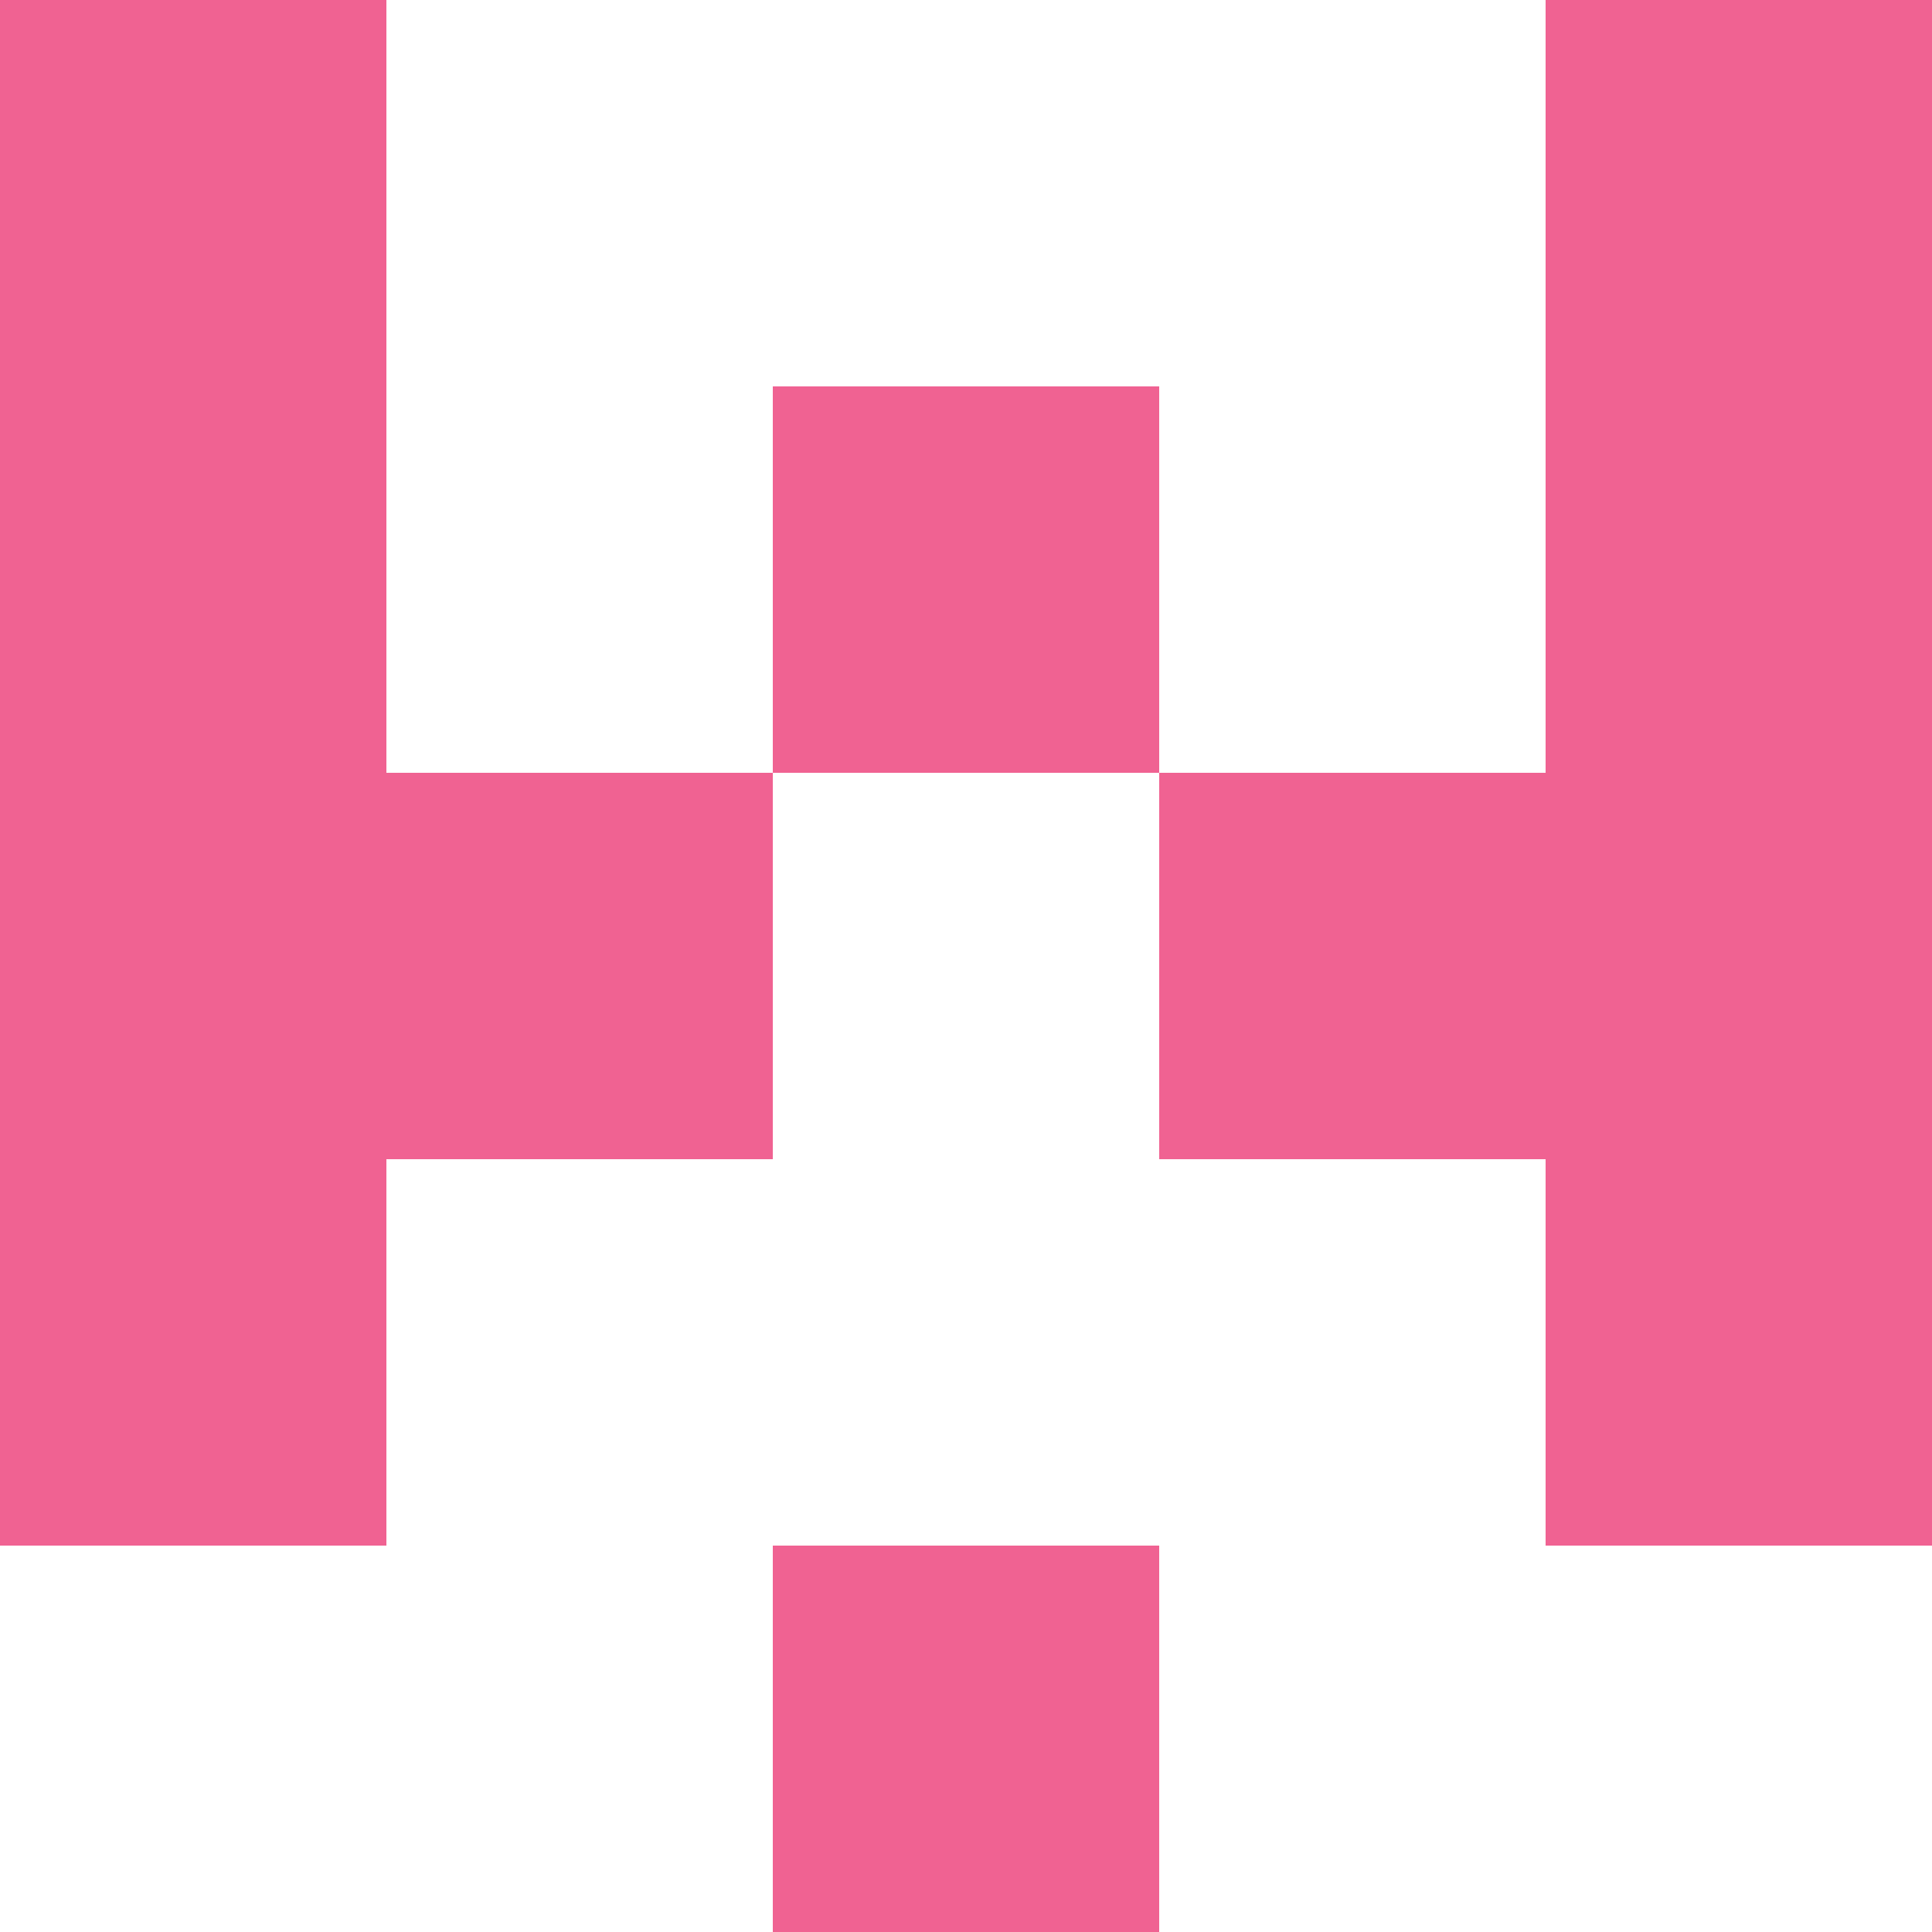
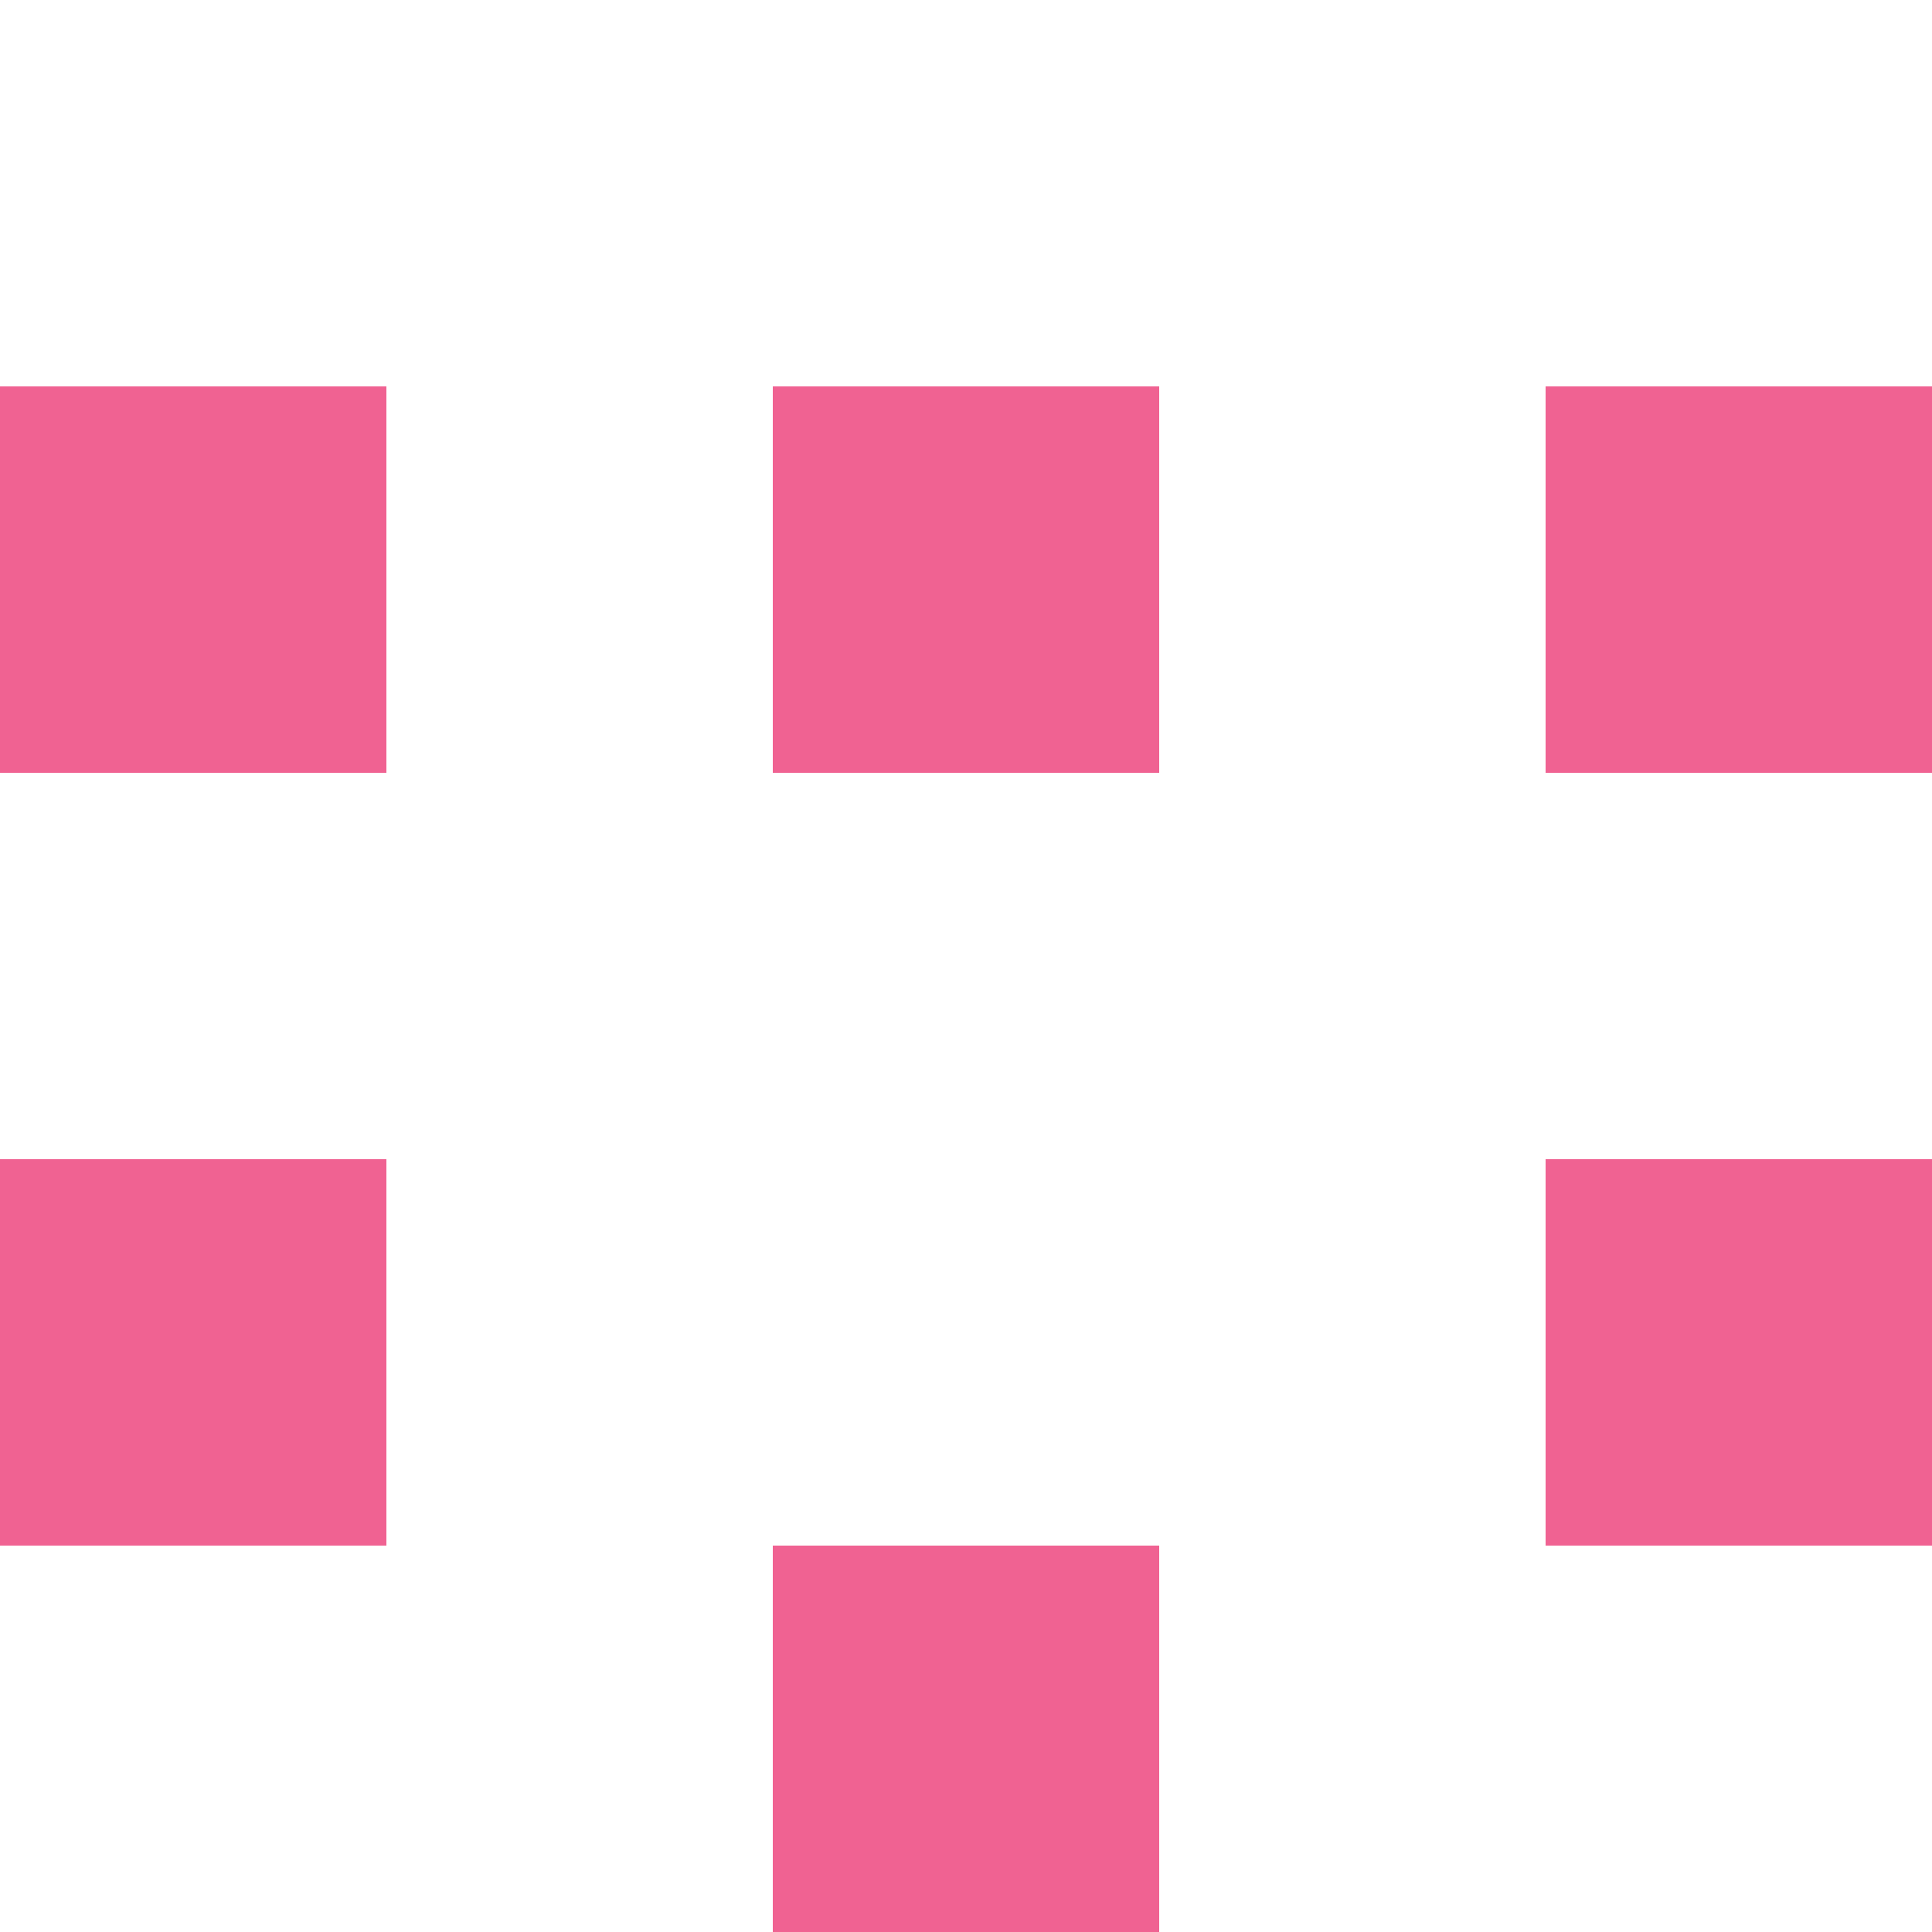
<svg xmlns="http://www.w3.org/2000/svg" viewBox="0 0 5 5" version="1.1" shape-rendering="crispEdges">
-   <path d="M0 0h5v5H0V0z" fill="#ffffff" />
-   <path d="M0 0h1v1H0V0zm4 0h1v1H4V0z" fill-rule="evenodd" fill="#f06292" />
  <path d="M0 1h1v1H0V1zm2 0h1v1H2V1zm2 0h1v1H4V1z" fill-rule="evenodd" fill="#f06292" />
-   <path d="M0 2h2v1H0V2zm3 0h2v1H3V2z" fill-rule="evenodd" fill="#f06292" />
  <path d="M0 3h1v1H0V3zm4 0h1v1H4V3z" fill-rule="evenodd" fill="#f06292" />
  <path d="M2 4h1v1H2V4z" fill="#f06292" />
</svg>